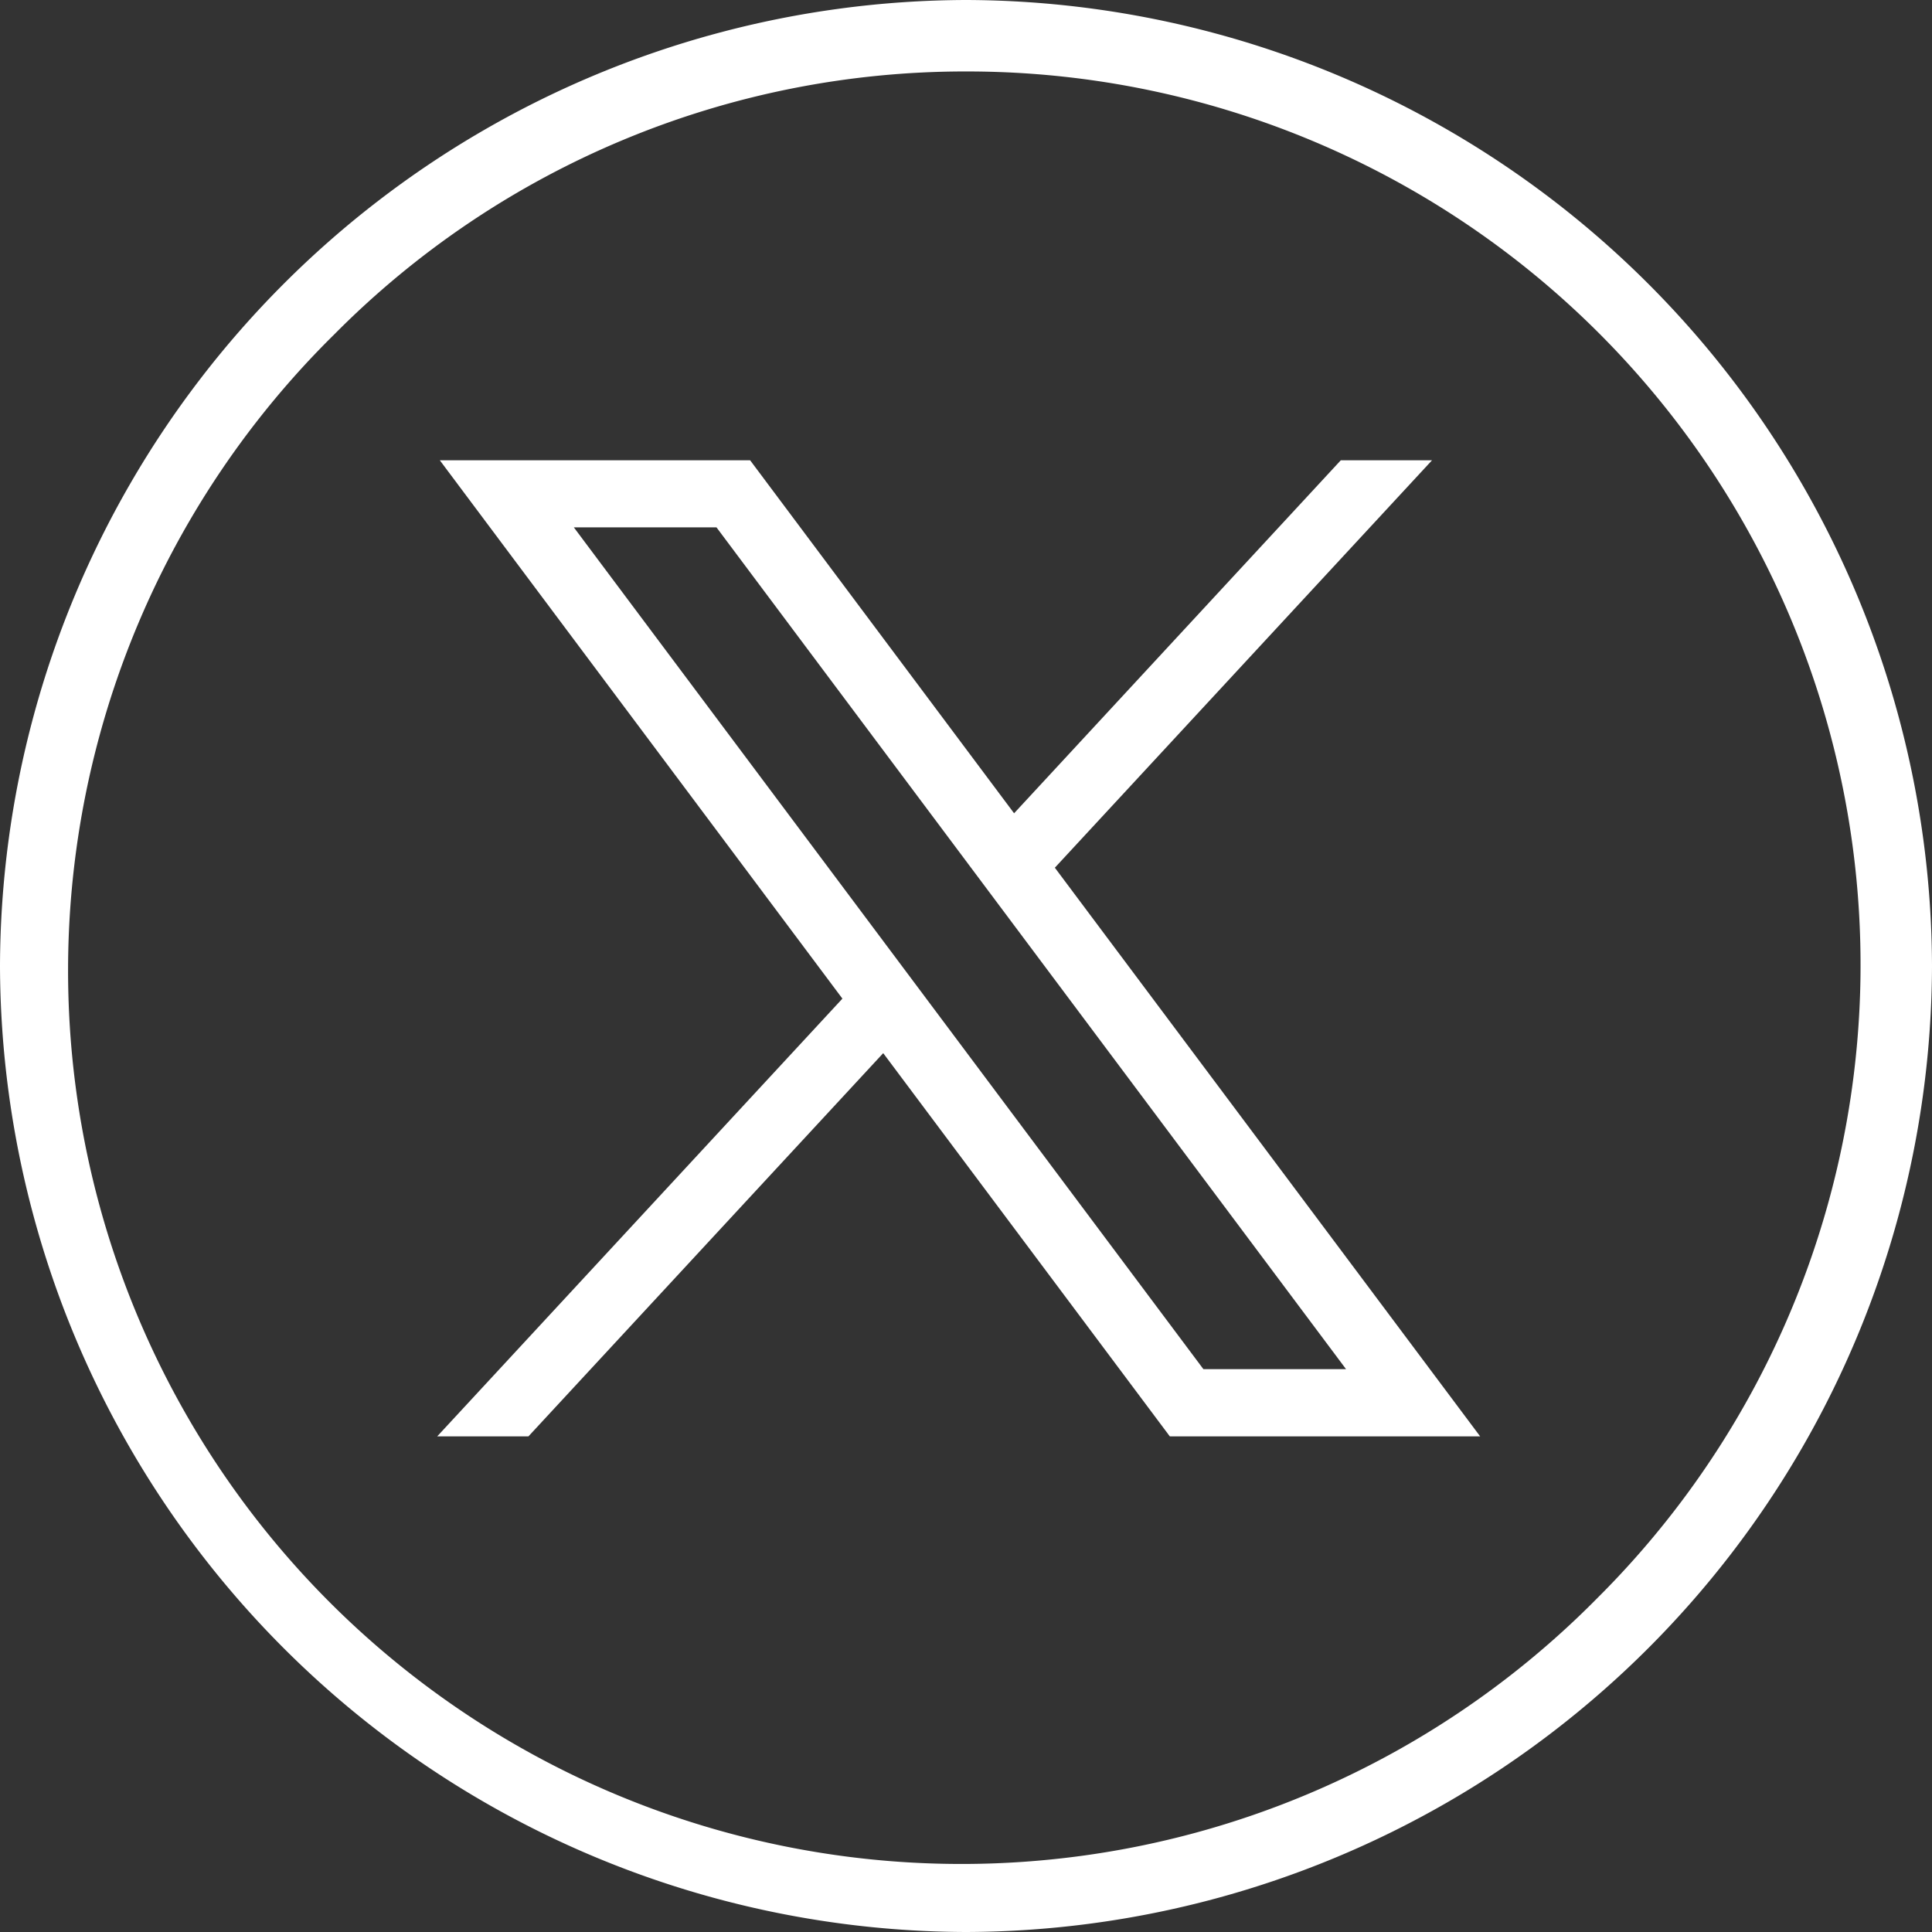
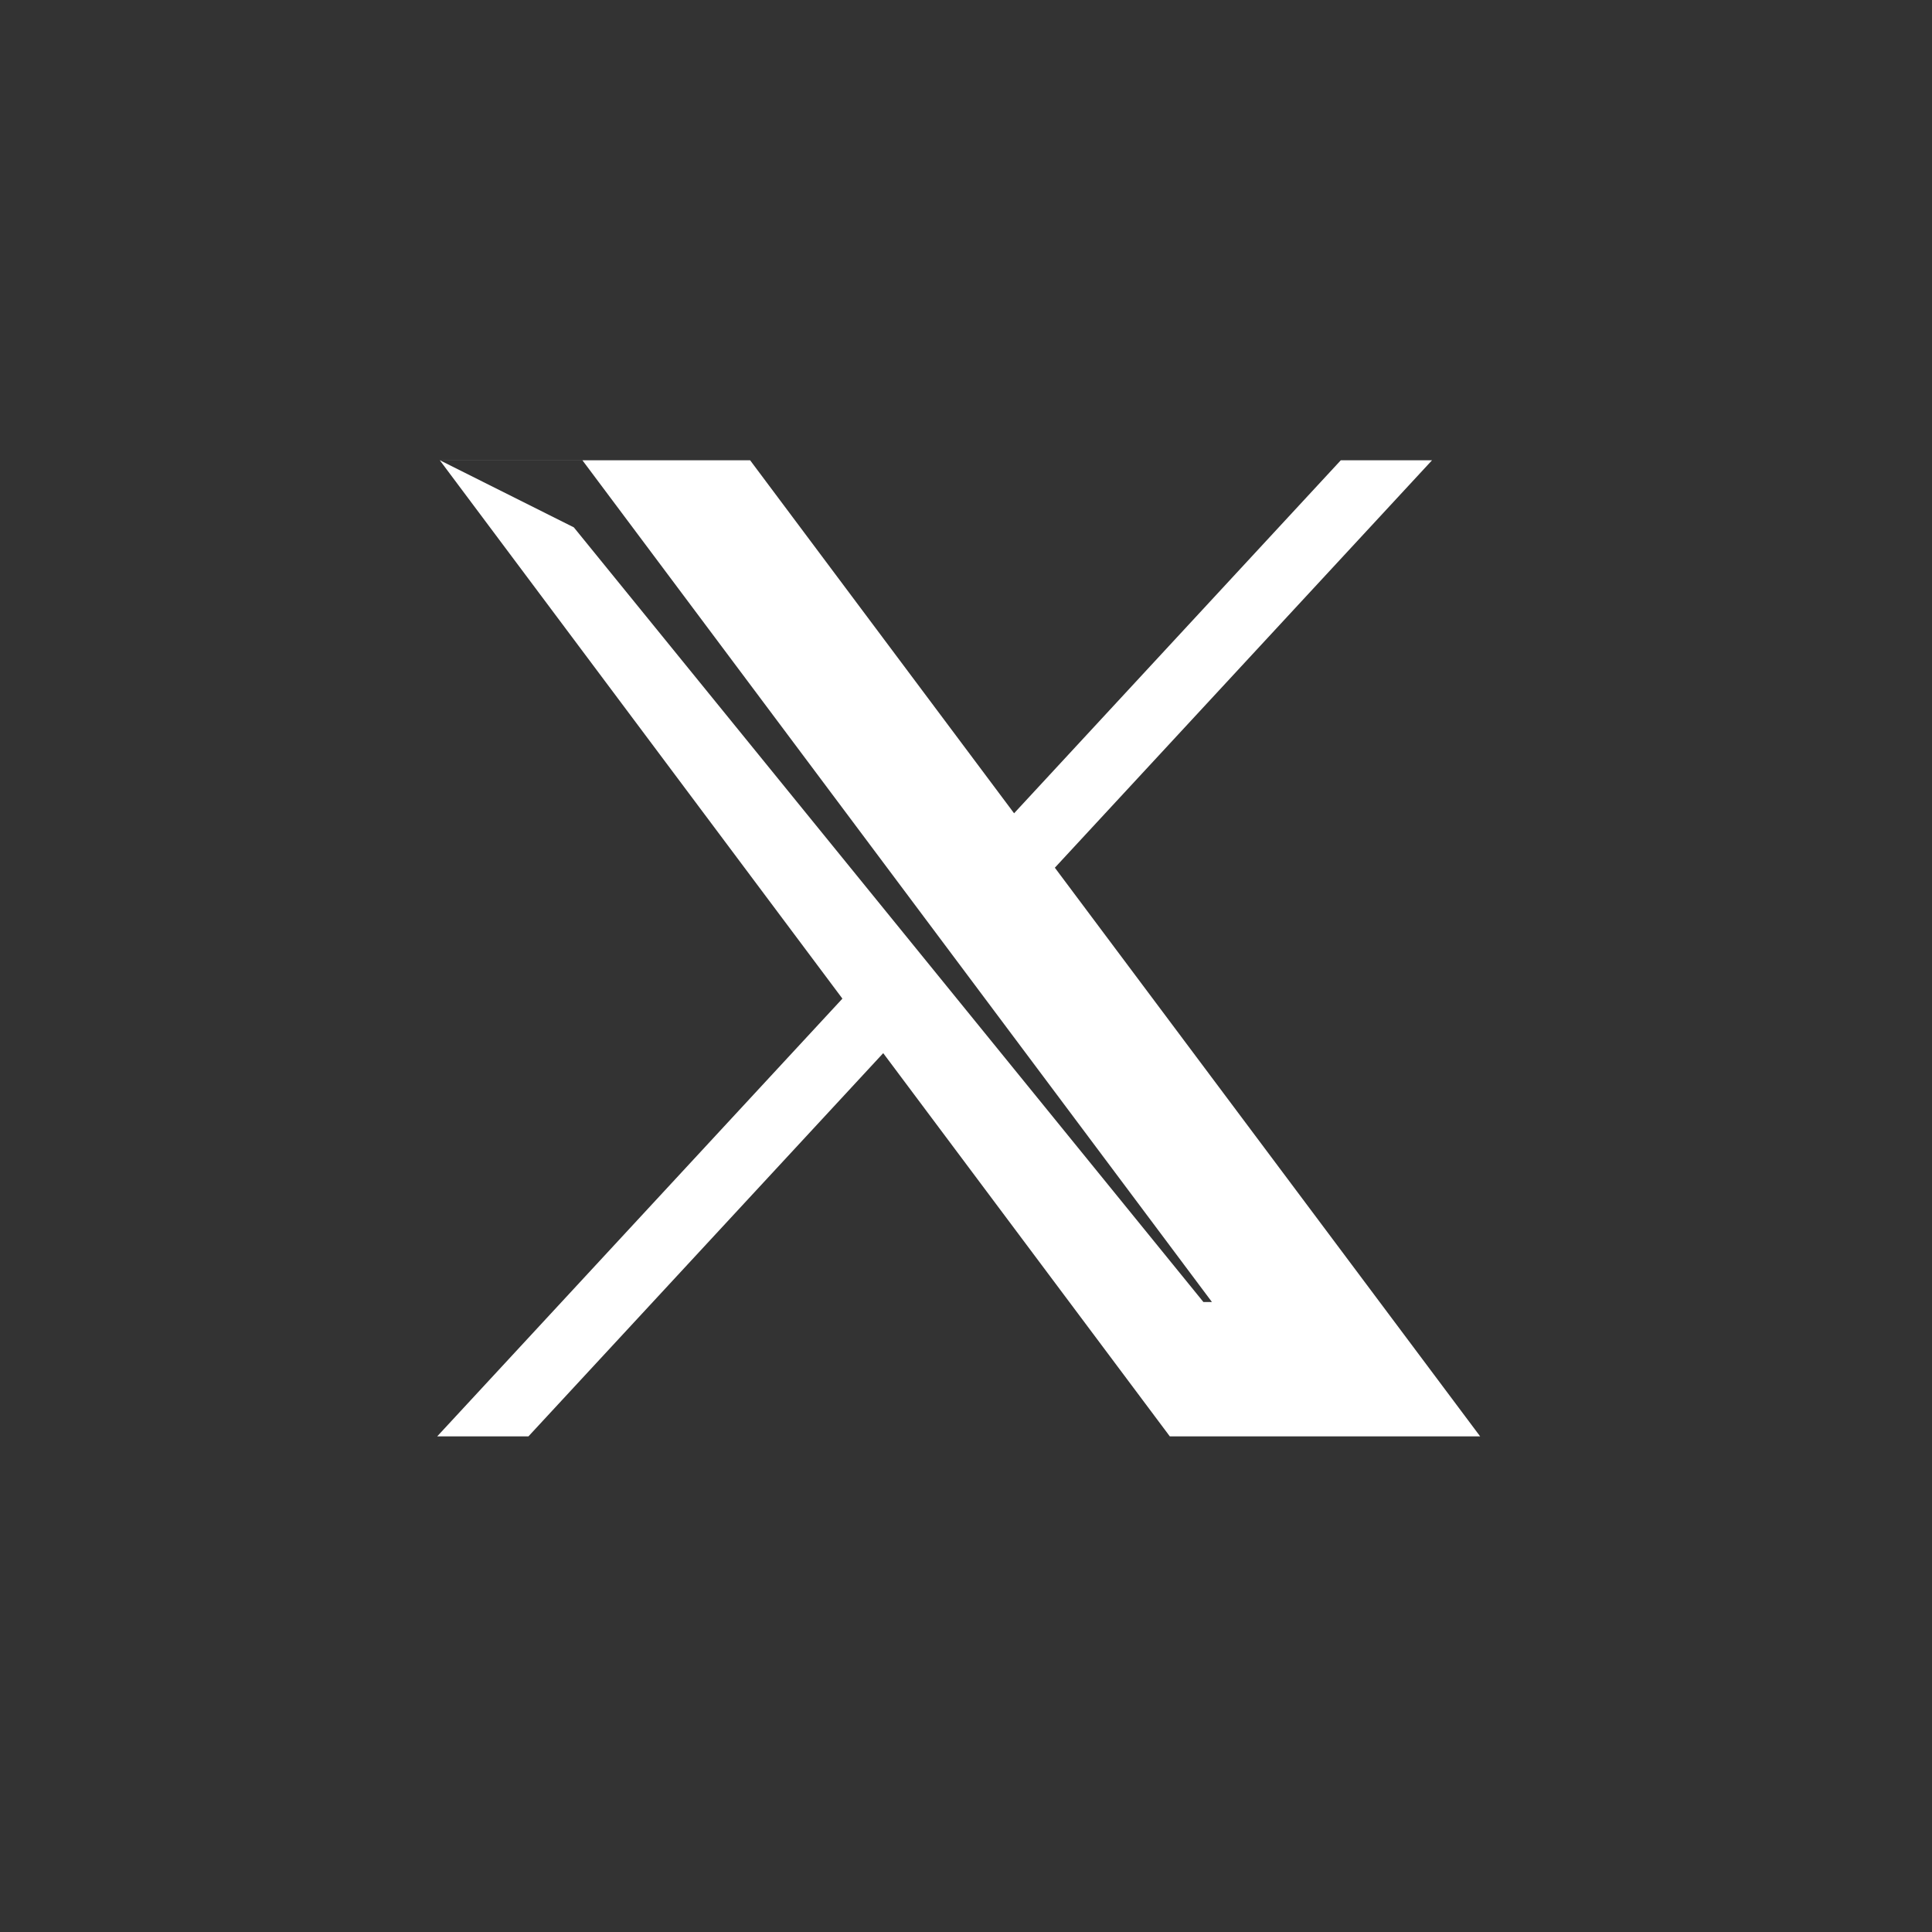
<svg xmlns="http://www.w3.org/2000/svg" id="Calque_1" width="42.988" height="42.988" viewBox="0 0 42.988 42.988">
  <rect x="0" y="0" width="42.988" height="42.988" fill="#333333" stroke="none" />
  <defs>
    <style>
      .cls-1 {
        fill: #fff;
      }
    </style>
  </defs>
-   <path id="Path_31" data-name="Path 31" class="cls-1" d="M21.494,1.59A19.878,19.878,0,0,1,35.55,35.55,19.878,19.878,0,1,1,7.439,7.439,19.762,19.762,0,0,1,21.494,1.59m0-1.59h0A21.558,21.558,0,0,0,0,21.494H0A21.557,21.557,0,0,0,21.494,42.988h0A21.558,21.558,0,0,0,42.988,21.494h0A21.557,21.557,0,0,0,21.494,0Z" />
  <g id="layer1" transform="translate(9.728 10.24)">
-     <path id="path1009" class="cls-1" d="M55.127,57.97l8.959,11.98L55.07,79.69H57.1l7.894-8.527,6.377,8.527h6.905L68.813,67.037l8.392-9.065h-2.03l-7.269,7.854-5.873-7.854H55.128Zm2.984,1.494h3.173l14.008,18.73H72.118L58.11,59.464Z" transform="translate(-55.07 -57.97)" />
+     <path id="path1009" class="cls-1" d="M55.127,57.97l8.959,11.98L55.07,79.69H57.1l7.894-8.527,6.377,8.527h6.905L68.813,67.037l8.392-9.065h-2.03l-7.269,7.854-5.873-7.854H55.128Zh3.173l14.008,18.73H72.118L58.11,59.464Z" transform="translate(-55.07 -57.97)" />
  </g>
</svg>